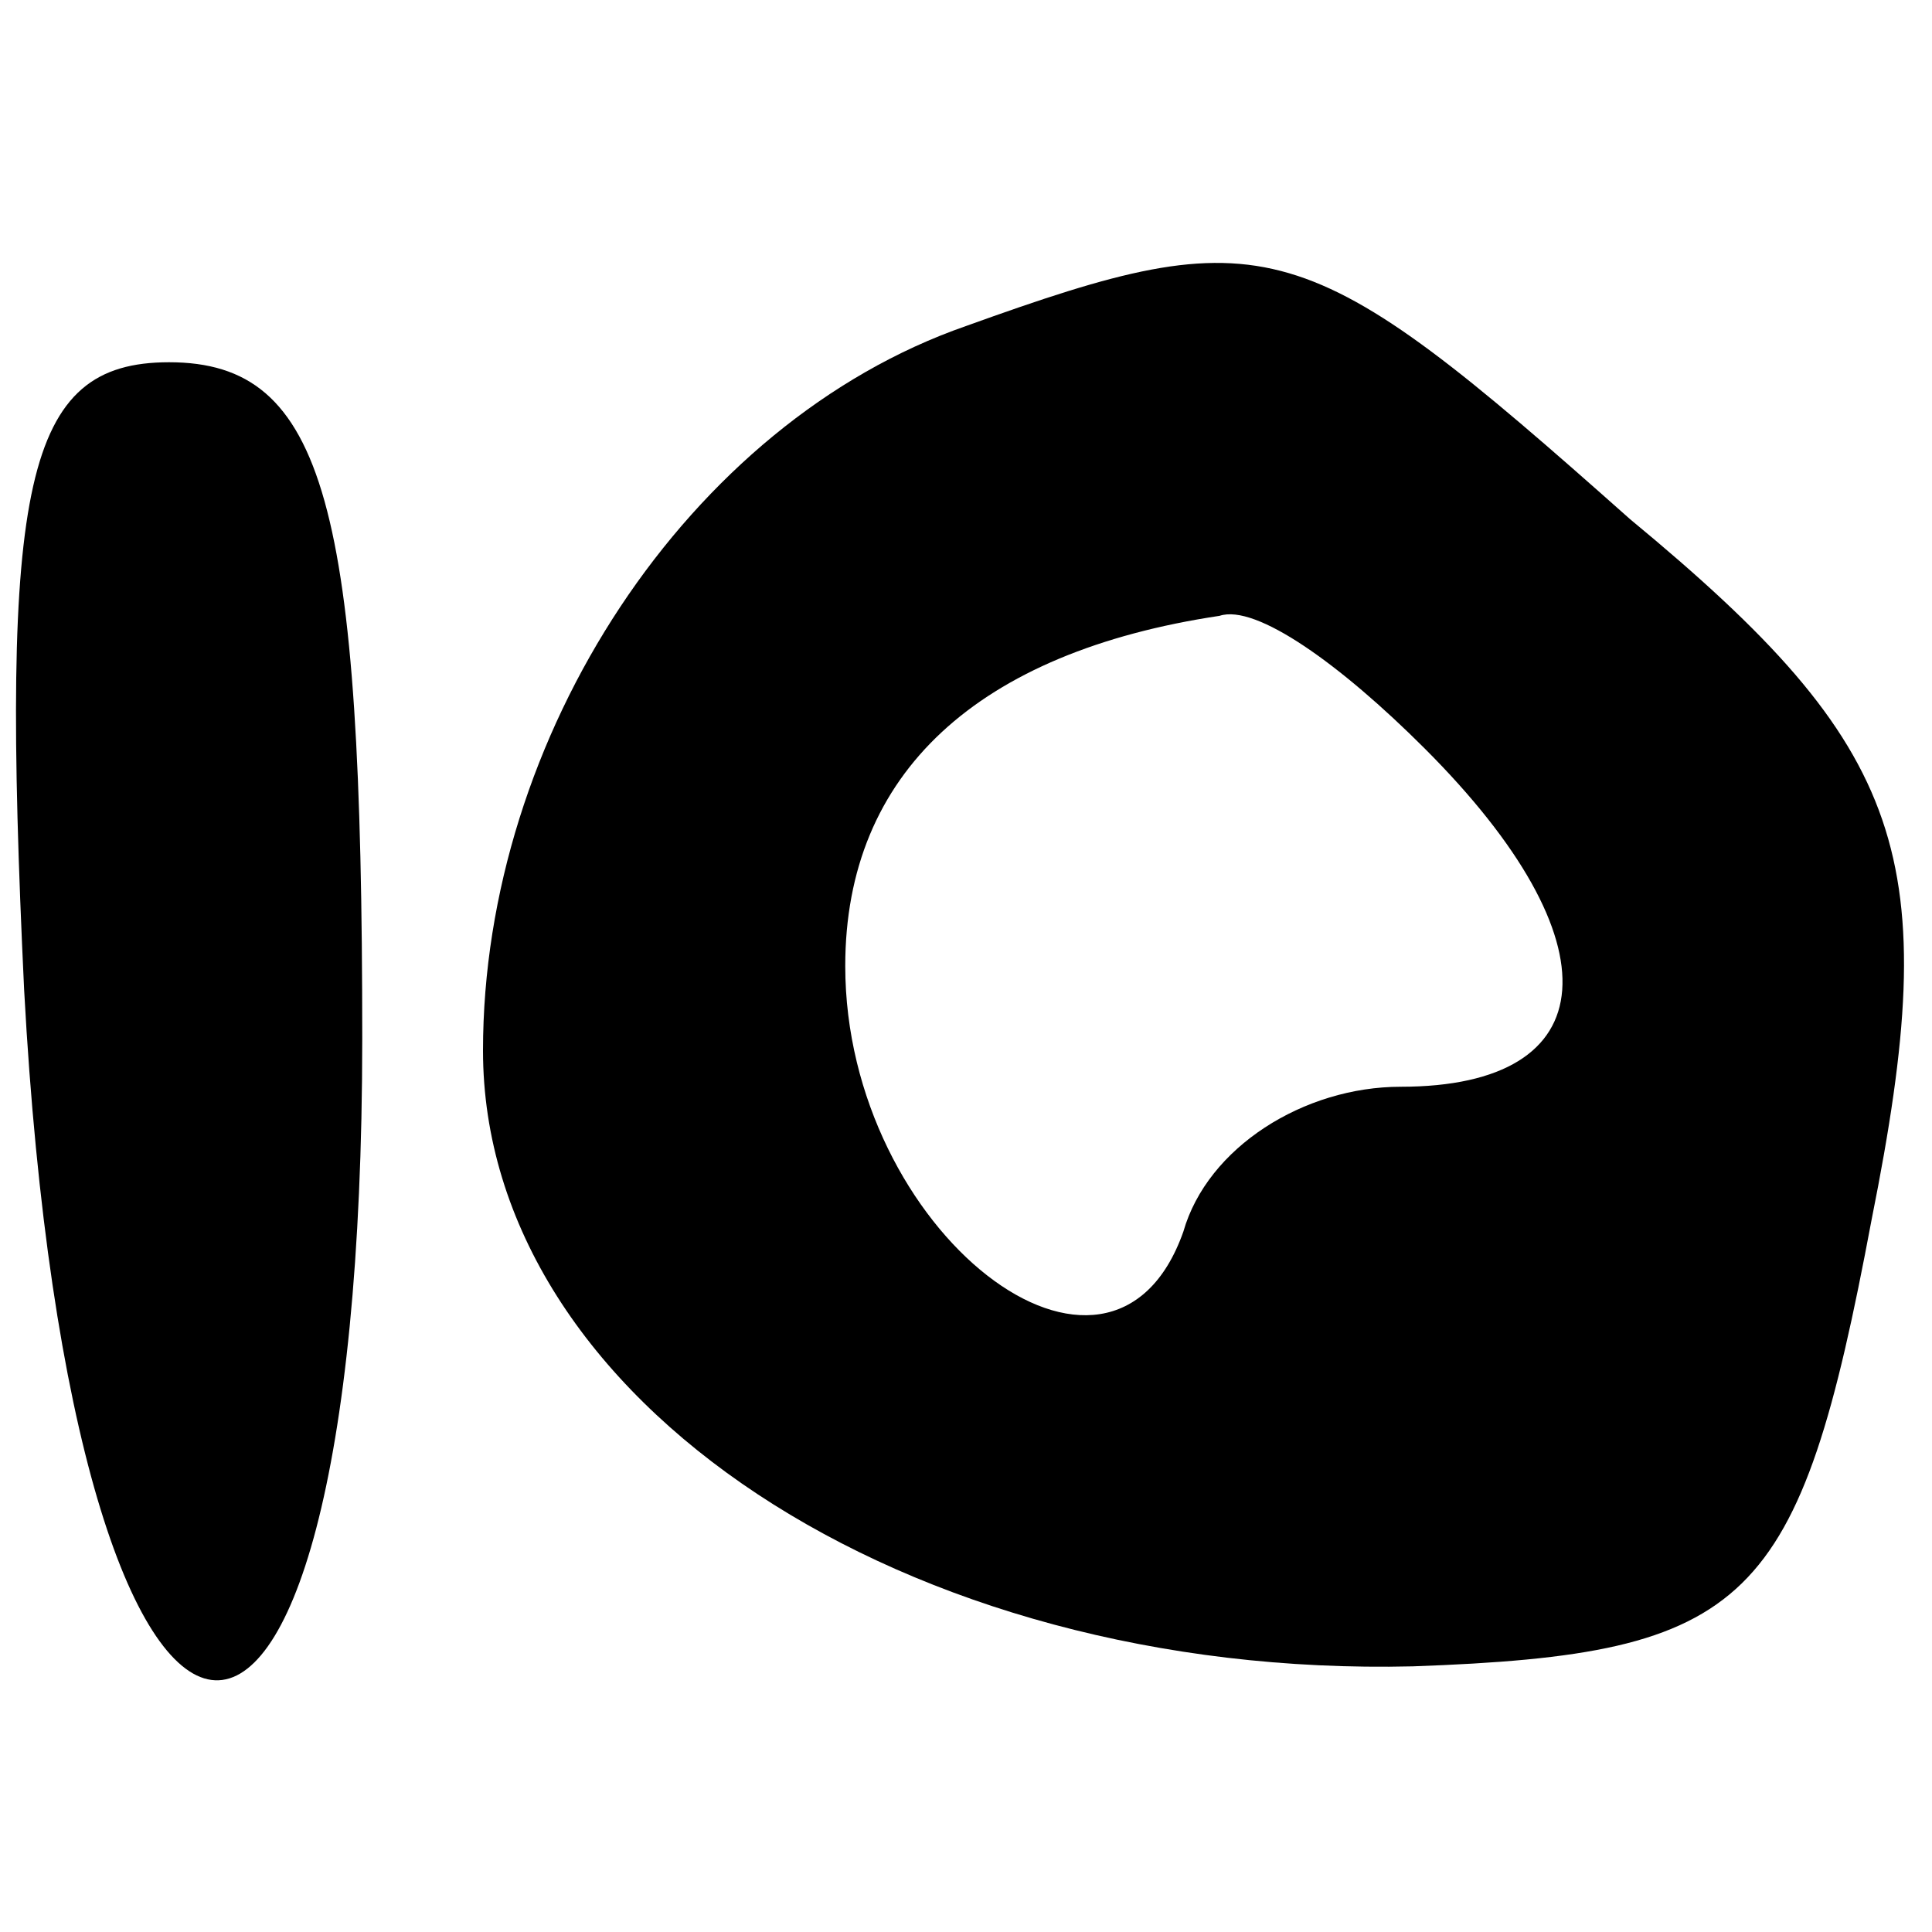
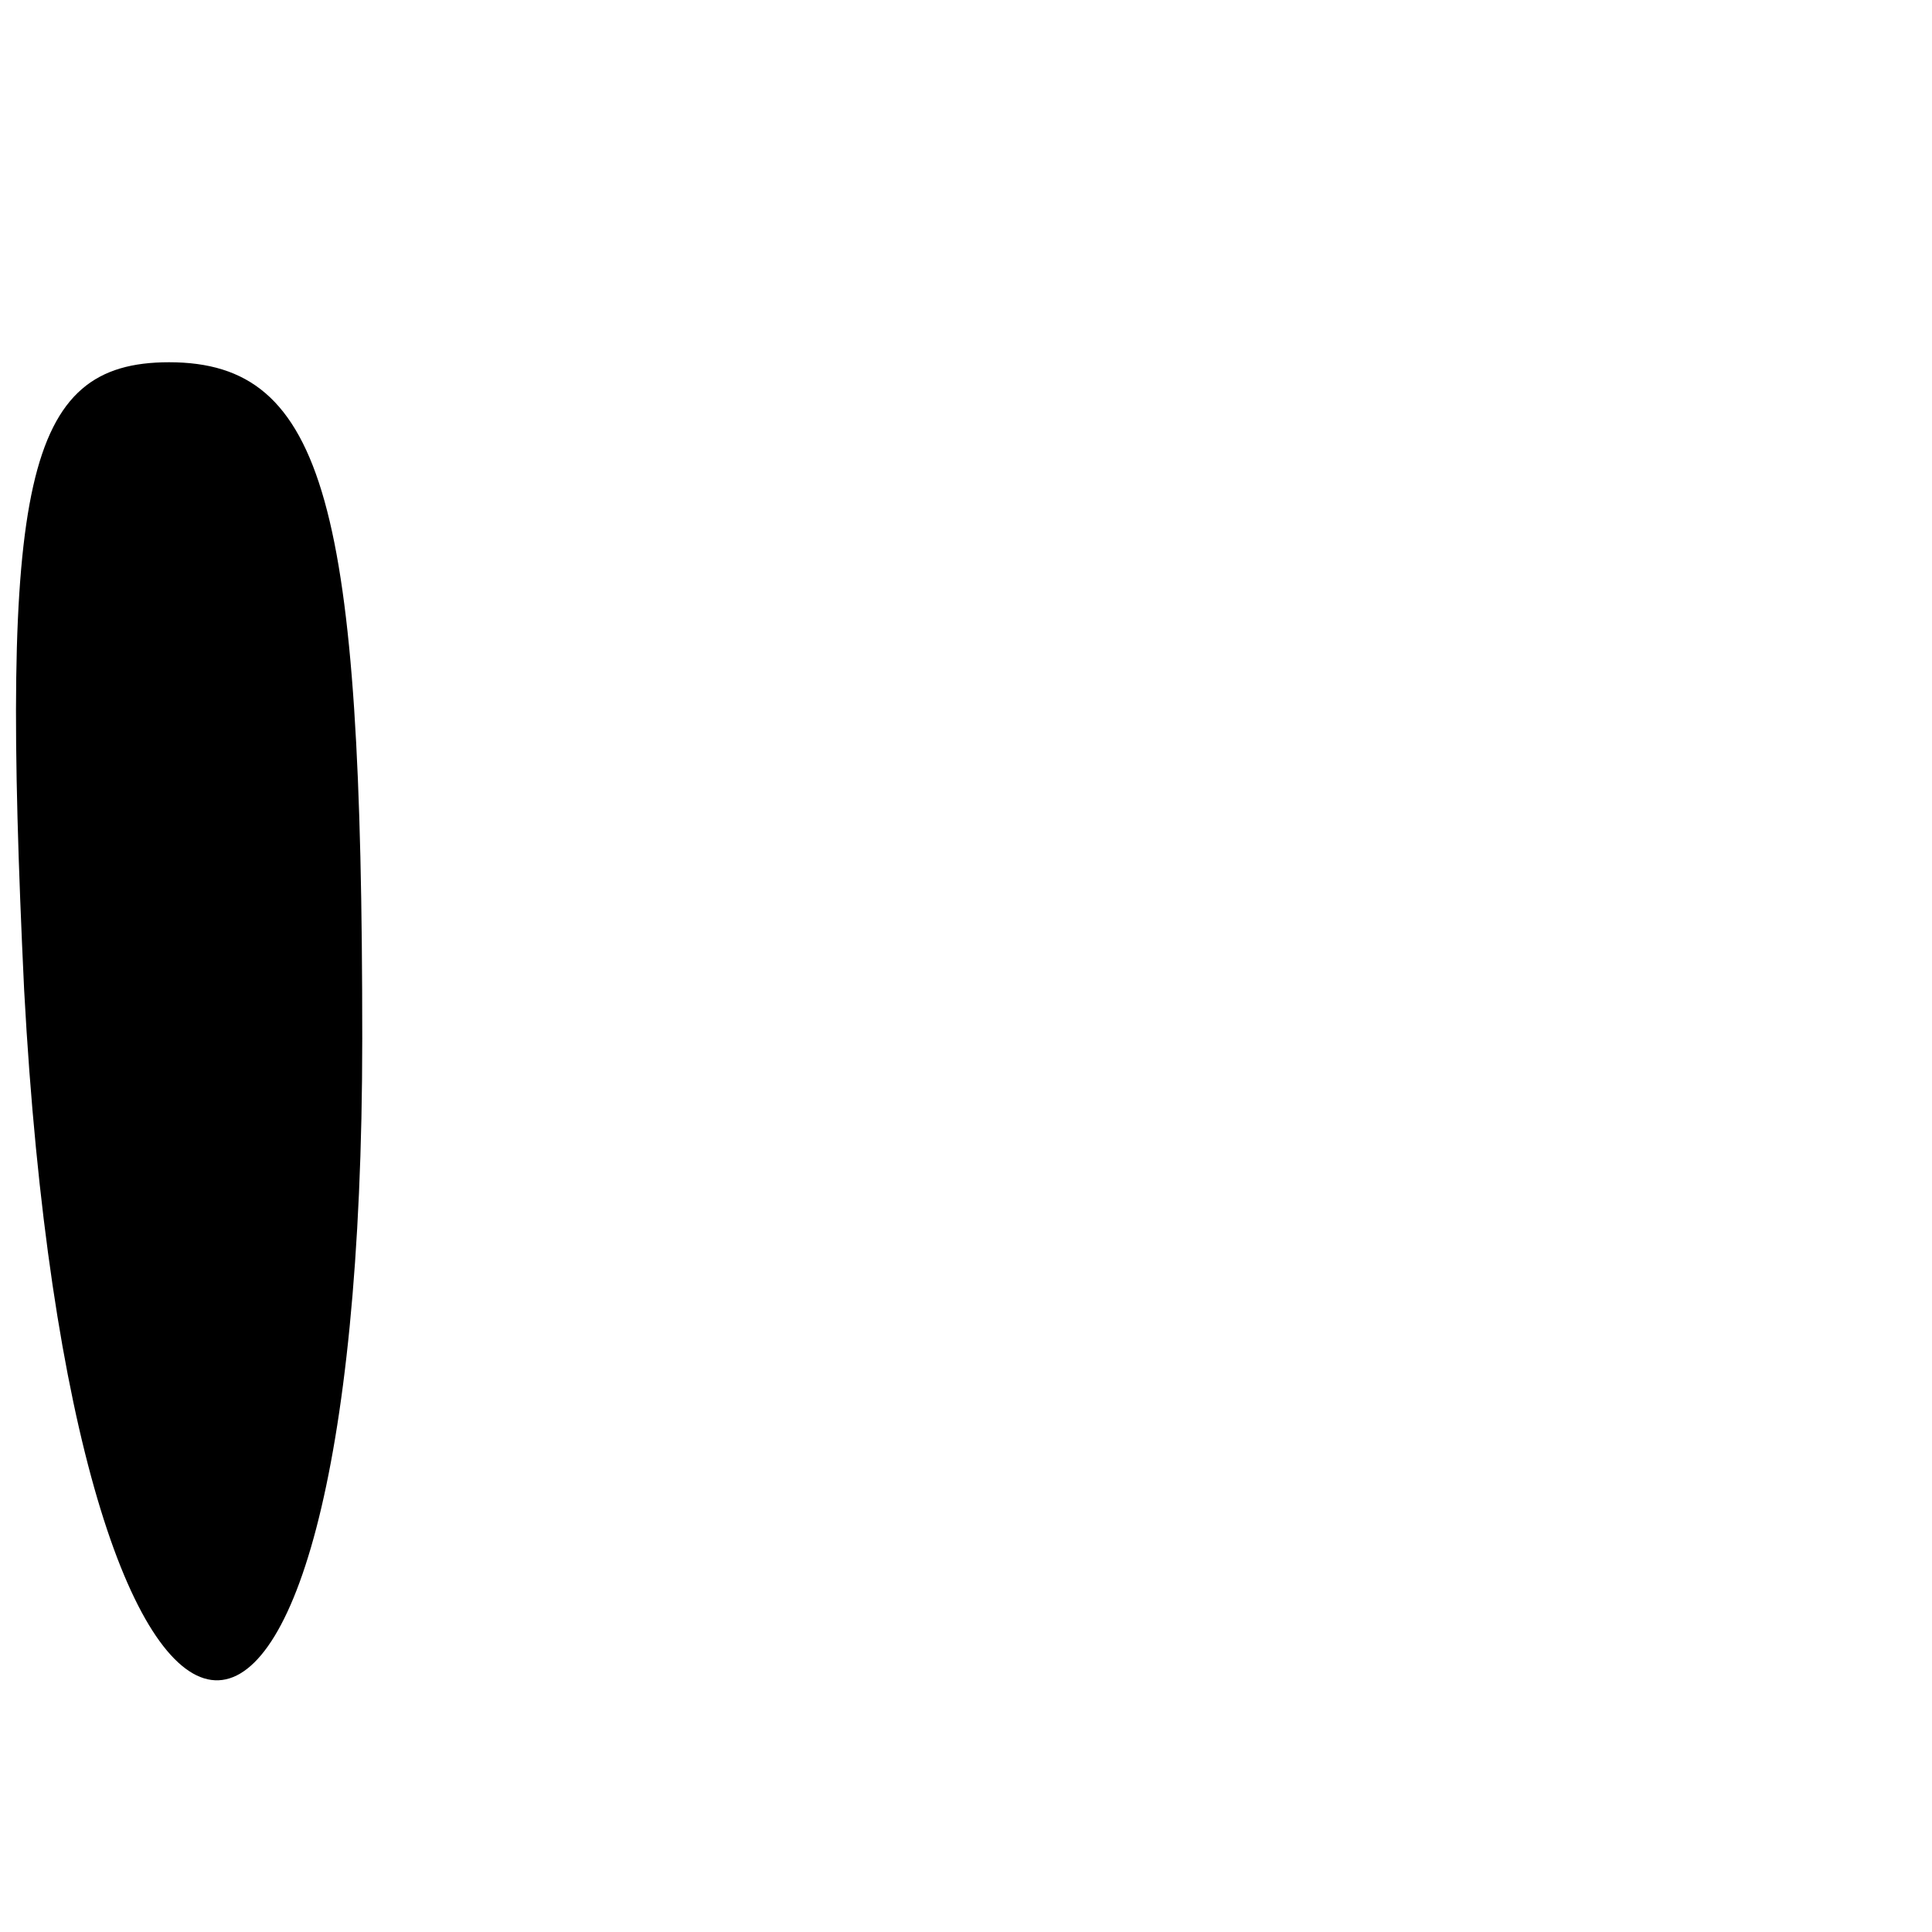
<svg xmlns="http://www.w3.org/2000/svg" version="1.1" width="16pt" height="16pt">
  <svg version="1.0" width="16pt" height="16pt" viewBox="0 0 16 16" preserveAspectRatio="xMidYMid meet">
    <g transform="translate(0,16) scale(0.1,-0.1)" fill="#000000" stroke="none">
-       <path d="M80 133 c-23 -8 -40 -34 -40 -60 0 -29 35 -52 77 -51 28 1 32 5 38 37 6 30 3 39 -20 58 -27 24 -30 25 -55 16z m38 -35 c16 -16 15 -28 -2 -28 -8 0 -16 -5 -18 -12 -6 -17 -28 0 -28 22 0 16 11 26 31 29 3 1 10 -4 17 -11z" />
      <path d="M2 78 c4 -74 28 -77 28 -4 0 44 -3 56 -16 56 -12 0 -14 -10 -12 -52z" />
    </g>
  </svg>
  <style>@media (prefers-color-scheme: light) { :root { filter: none; } } @media (prefers-color-scheme: dark) { :root { filter: none; } } </style>
</svg>